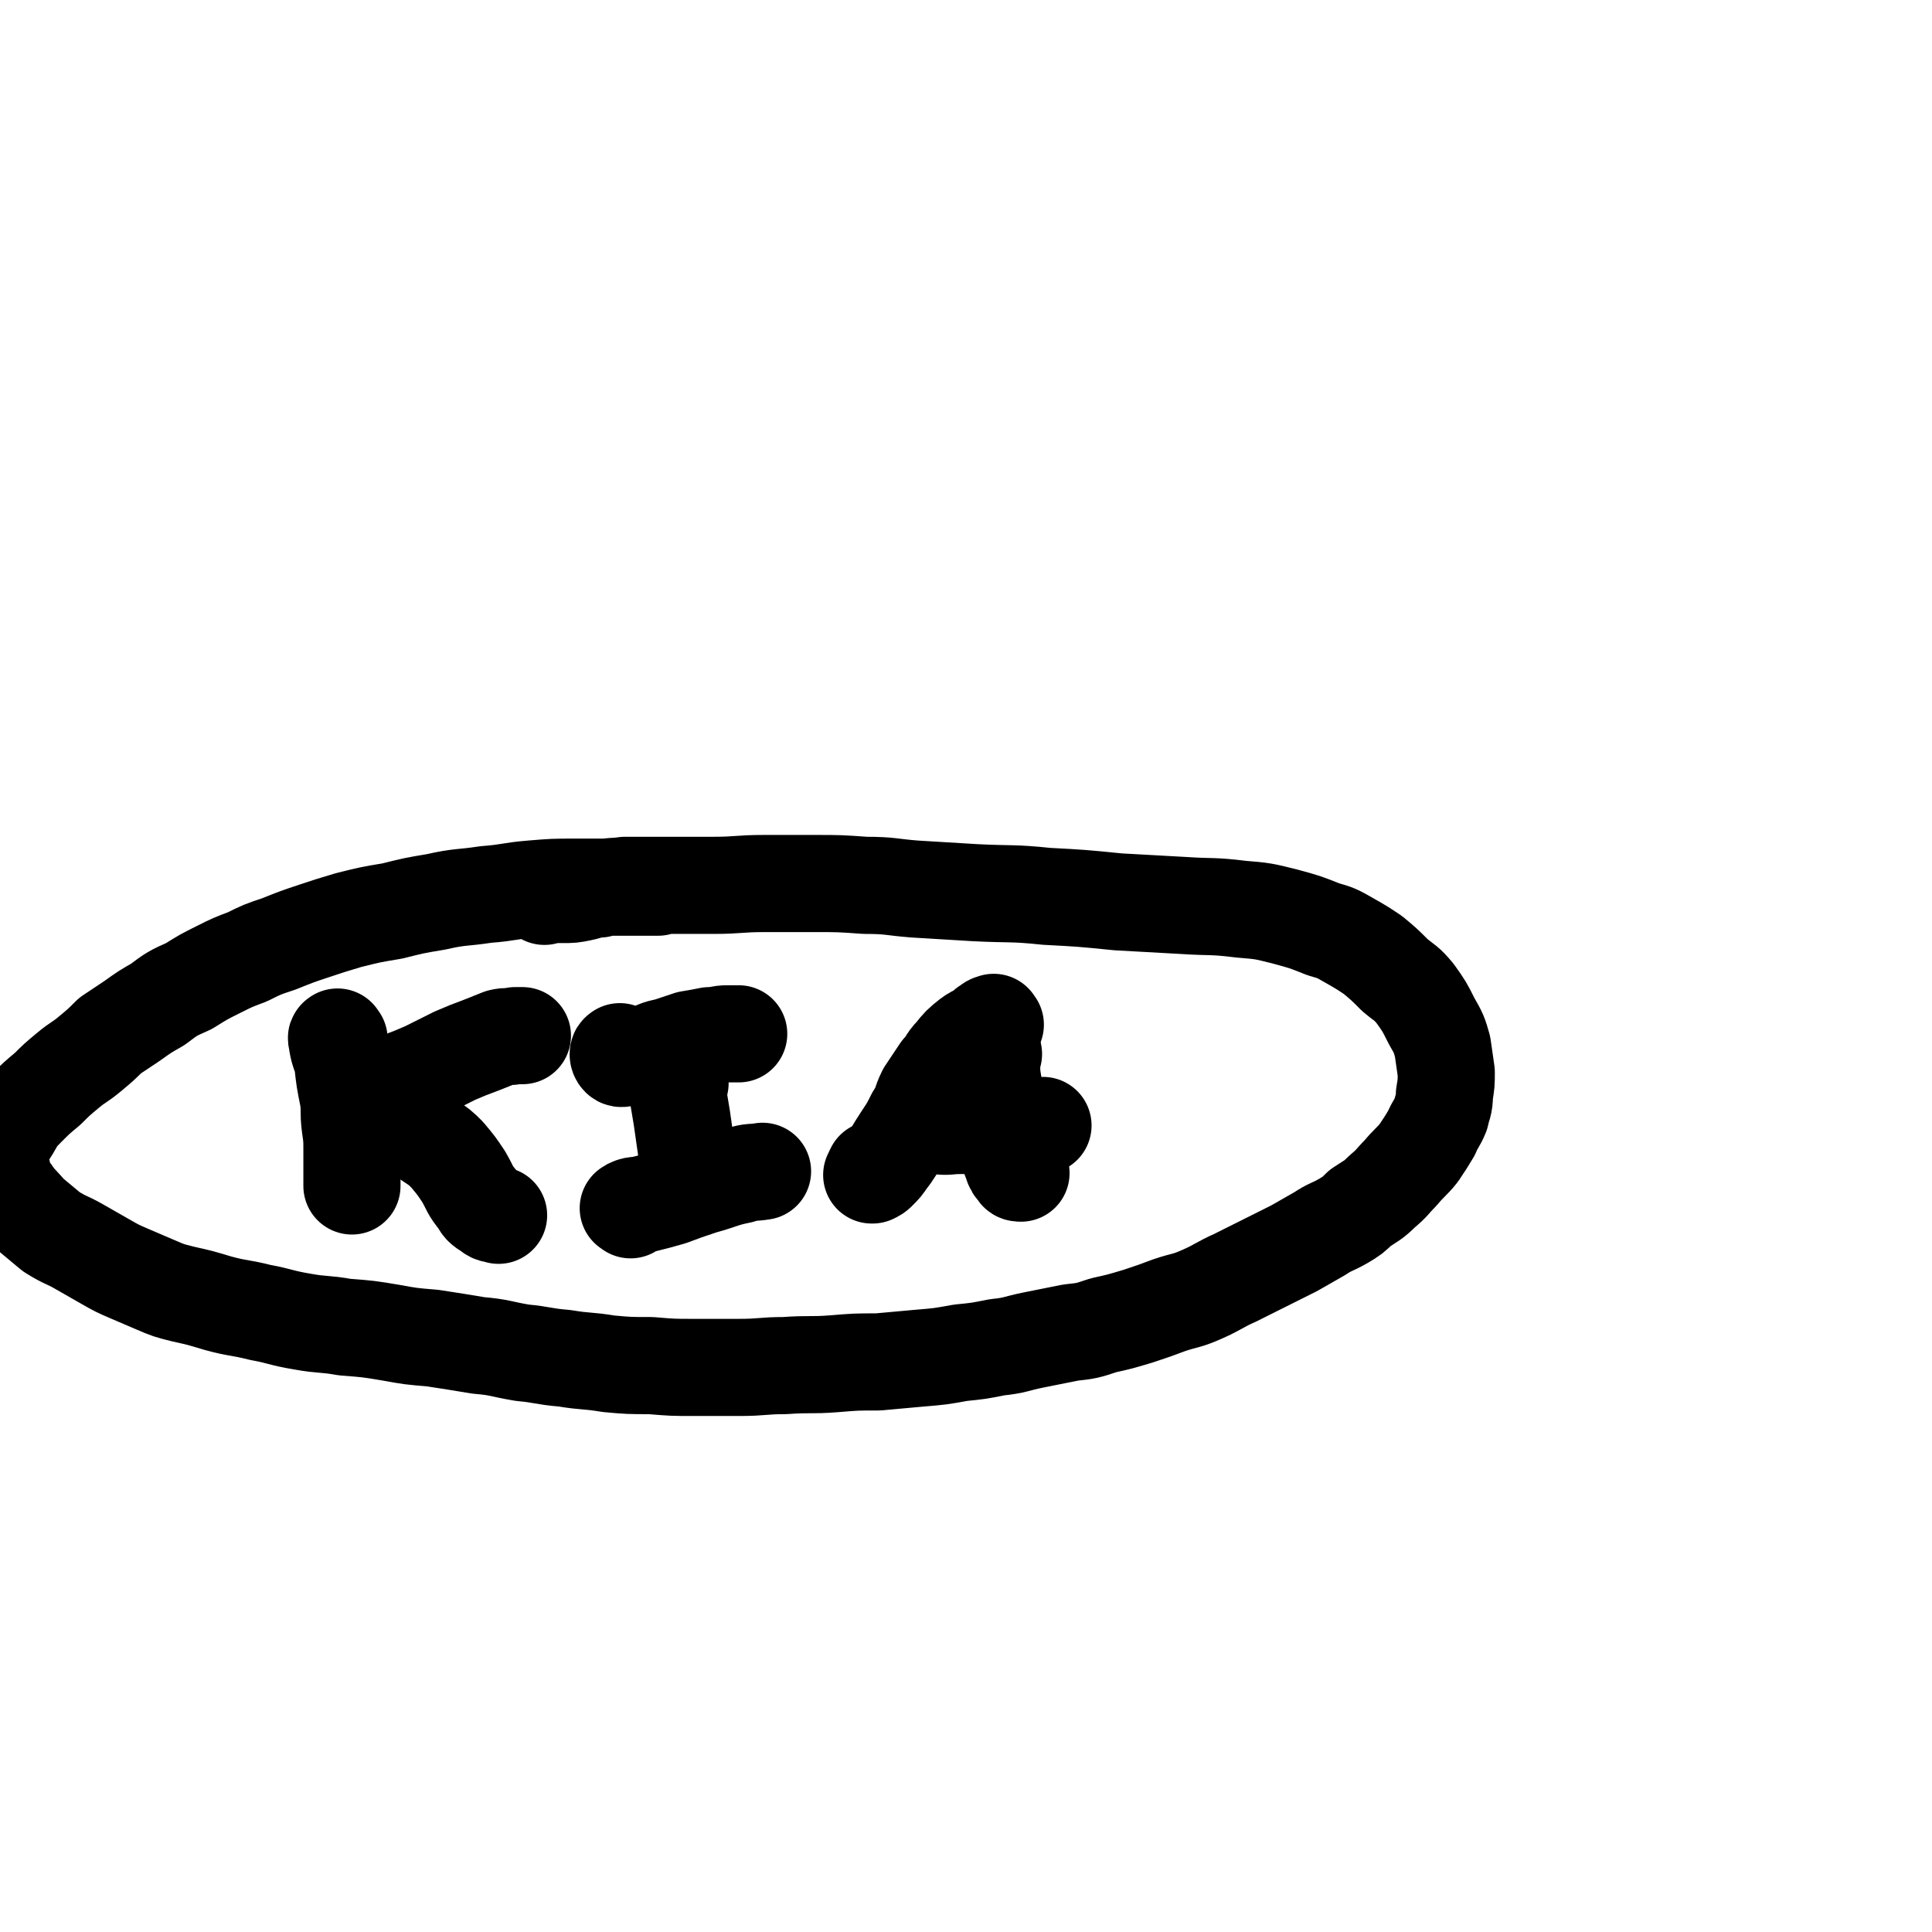
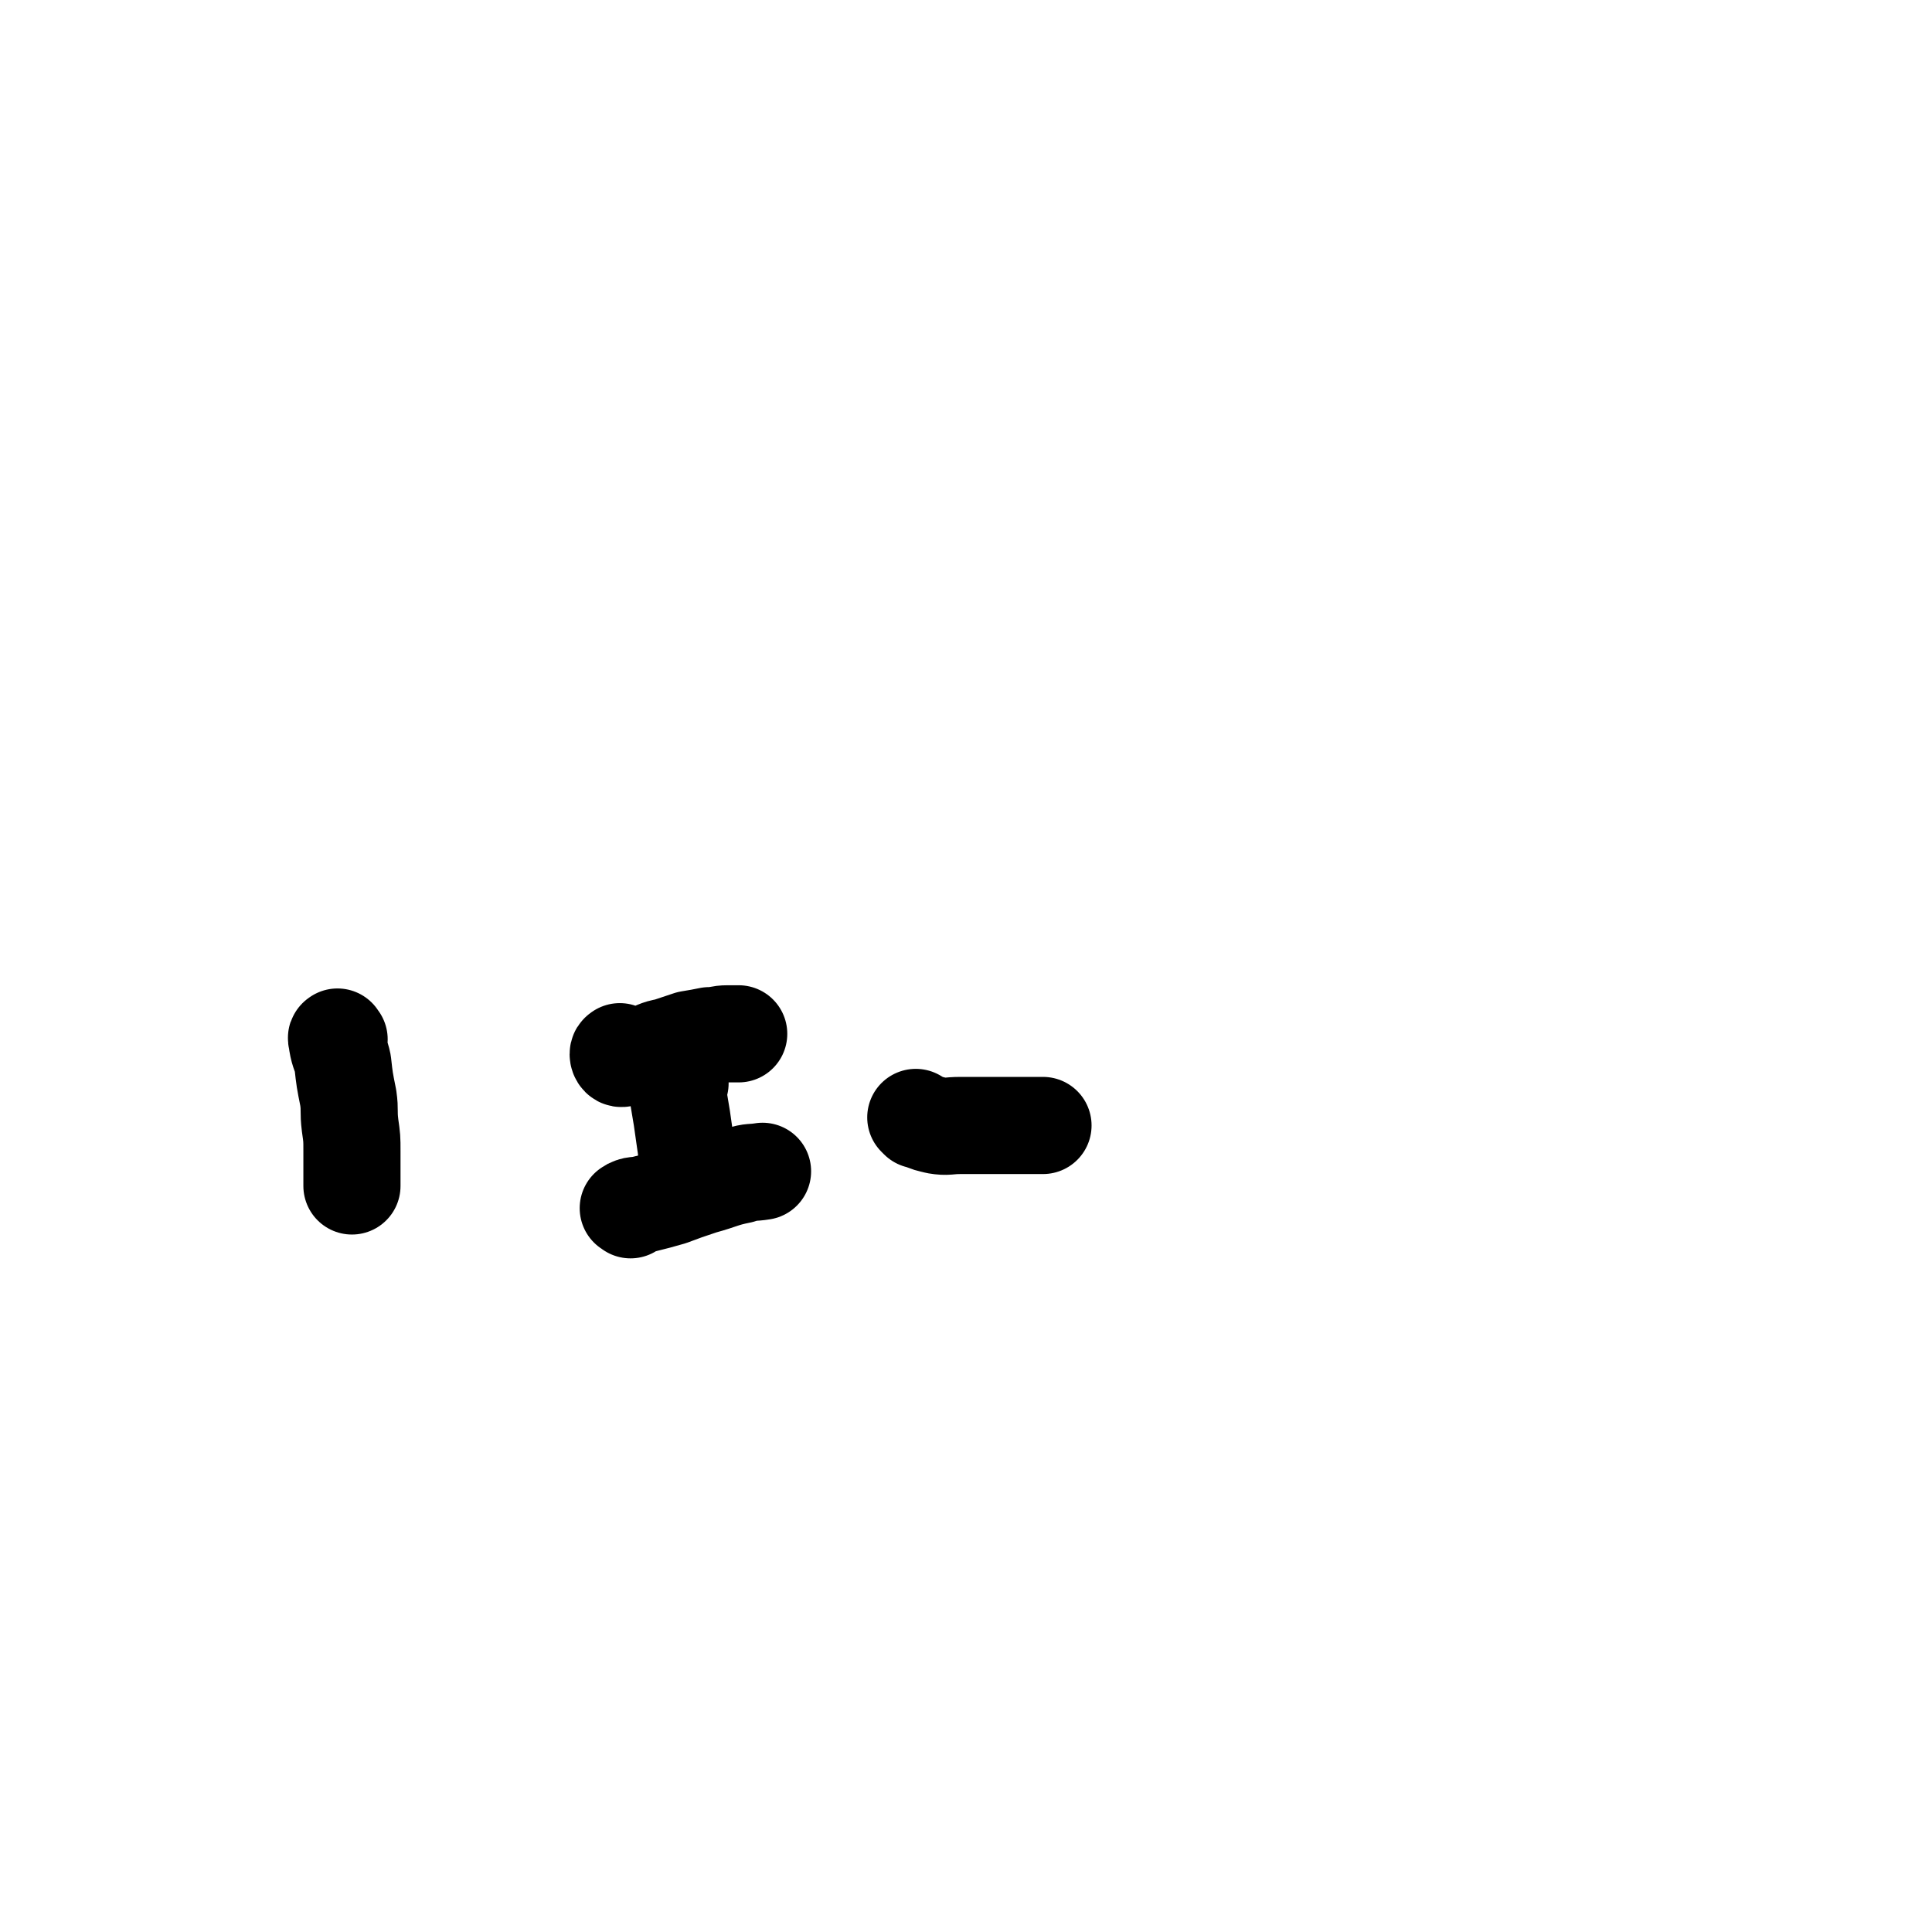
<svg xmlns="http://www.w3.org/2000/svg" viewBox="0 0 1054 1054" version="1.1">
  <g fill="none" stroke="#000000" stroke-width="53" stroke-linecap="round" stroke-linejoin="round">
-     <path d="M297,489c-1,-1 -2,-1 -1,-1 1,-1 1,0 3,0 4,0 4,0 8,0 5,0 5,0 10,-1 5,-1 5,-2 10,-2 7,-2 7,-1 14,-2 7,0 7,0 13,0 7,0 7,0 15,0 10,0 10,0 20,0 14,0 14,-1 28,-1 13,0 13,0 27,0 14,0 14,0 28,1 14,0 14,1 27,2 17,1 17,1 33,2 20,1 20,0 39,2 19,1 19,1 39,3 18,1 18,1 36,2 15,1 15,0 31,2 12,1 12,1 24,4 11,3 11,3 21,7 7,2 7,2 14,6 7,4 7,4 13,8 6,5 6,5 12,11 6,5 6,4 11,10 5,7 5,7 9,15 4,7 4,7 6,14 1,7 1,7 2,14 0,6 0,6 -1,12 0,6 -1,6 -2,11 -2,5 -3,5 -5,10 -3,5 -3,5 -7,11 -4,5 -5,5 -10,11 -5,5 -4,5 -10,10 -5,5 -6,5 -12,9 -4,4 -4,4 -9,7 -7,4 -7,3 -13,7 -7,4 -7,4 -14,8 -8,4 -8,4 -16,8 -8,4 -8,4 -16,8 -9,4 -9,5 -18,9 -9,4 -9,3 -18,6 -8,3 -8,3 -17,6 -10,3 -10,3 -19,5 -9,3 -9,3 -18,4 -10,2 -10,2 -20,4 -10,2 -10,3 -20,4 -10,2 -10,2 -20,3 -11,2 -11,2 -23,3 -11,1 -11,1 -22,2 -12,0 -12,0 -24,1 -13,1 -13,0 -27,1 -12,0 -12,1 -25,1 -12,0 -12,0 -24,0 -12,0 -12,0 -24,-1 -12,0 -12,0 -23,-1 -12,-2 -12,-1 -24,-3 -12,-1 -12,-2 -23,-3 -12,-2 -12,-3 -24,-4 -12,-2 -12,-2 -25,-4 -12,-1 -12,-1 -23,-3 -12,-2 -12,-2 -25,-3 -11,-2 -12,-1 -23,-3 -12,-2 -12,-3 -23,-5 -12,-3 -12,-2 -23,-5 -10,-3 -10,-3 -19,-5 -8,-2 -8,-2 -15,-5 -7,-3 -7,-3 -14,-6 -7,-3 -7,-3 -14,-7 -7,-4 -7,-4 -14,-8 -7,-4 -7,-3 -15,-8 -6,-5 -6,-5 -12,-10 -5,-6 -6,-6 -10,-12 -4,-5 -4,-6 -5,-12 -2,-5 -2,-6 0,-11 1,-6 2,-6 5,-11 4,-7 4,-7 9,-12 5,-5 5,-5 11,-10 5,-5 5,-5 11,-10 6,-5 6,-4 12,-9 6,-5 6,-5 11,-10 6,-4 6,-4 12,-8 7,-5 7,-5 14,-9 8,-6 8,-6 17,-10 8,-5 8,-5 16,-9 8,-4 8,-4 16,-7 8,-4 8,-4 17,-7 10,-4 10,-4 19,-7 9,-3 9,-3 19,-6 12,-3 12,-3 24,-5 12,-3 12,-3 24,-5 13,-3 14,-2 27,-4 13,-1 13,-2 25,-3 12,-1 12,-1 24,-1 11,0 11,0 23,0 10,0 10,0 19,0 2,0 2,0 3,0 " />
    <path d="M185,567c-1,-1 -1,-2 -1,-1 -1,0 0,1 0,3 1,6 2,6 3,11 1,9 1,9 3,19 1,7 0,7 1,15 1,7 1,7 1,14 0,6 0,6 0,12 0,3 0,3 0,6 0,0 0,0 0,1 " />
-     <path d="M200,595c-1,-1 -2,-1 -1,-1 2,-1 3,1 7,0 5,-1 5,-2 11,-4 8,-3 8,-3 15,-6 8,-4 8,-4 16,-8 7,-3 7,-3 15,-6 5,-2 5,-2 10,-4 4,-1 4,0 8,-1 2,0 2,0 4,0 " />
-     <path d="M206,613c-1,-1 -2,-2 -1,-1 0,0 1,0 2,1 2,0 2,1 5,1 5,1 5,0 10,2 6,2 6,2 12,6 6,4 6,4 10,8 5,6 5,6 9,12 4,7 3,7 8,13 2,4 3,4 6,6 2,2 3,1 5,2 " />
    <path d="M371,591c-1,-1 -1,-2 -1,-1 -1,3 0,4 0,8 1,6 1,6 2,12 1,7 1,7 2,14 1,6 0,6 2,12 0,4 1,4 2,7 0,1 0,1 0,2 " />
    <path d="M339,575c-1,-1 -1,-2 -1,-1 -1,0 -1,2 0,3 1,1 2,0 4,0 5,-1 5,-1 10,-2 6,-2 6,-3 12,-4 6,-2 6,-2 12,-4 6,-1 6,-1 11,-2 5,0 5,-1 10,-1 3,0 3,0 6,0 " />
    <path d="M344,660c-1,-1 -2,-1 -1,-1 3,-2 4,-1 8,-2 8,-2 8,-2 15,-4 8,-3 8,-3 17,-6 11,-3 11,-4 21,-6 6,-2 6,-1 12,-2 " />
-     <path d="M543,559c-1,-1 -1,-2 -1,-1 -2,0 -2,1 -4,2 -4,4 -5,3 -9,6 -5,4 -5,4 -9,9 -4,4 -3,5 -7,9 -4,6 -4,6 -8,12 -3,6 -2,7 -6,13 -3,6 -3,6 -7,12 -4,6 -4,7 -8,12 -2,3 -2,3 -5,6 -1,1 -1,1 -3,2 0,0 -1,0 0,0 0,-1 0,-1 1,-3 0,0 0,0 0,0 " />
-     <path d="M542,575c-1,-1 -1,-2 -1,-1 -1,2 0,3 0,6 0,6 0,6 1,12 1,7 1,7 3,14 1,8 1,8 3,17 2,5 2,6 4,11 1,3 1,3 3,5 0,1 1,1 2,1 0,0 0,0 0,0 " />
    <path d="M501,611c-1,-1 -2,-2 -1,-1 0,0 1,1 2,1 4,2 5,2 9,3 6,1 6,0 13,0 8,0 8,0 17,0 7,0 7,0 14,0 6,0 6,0 12,0 1,0 1,0 2,0 " />
  </g>
</svg>